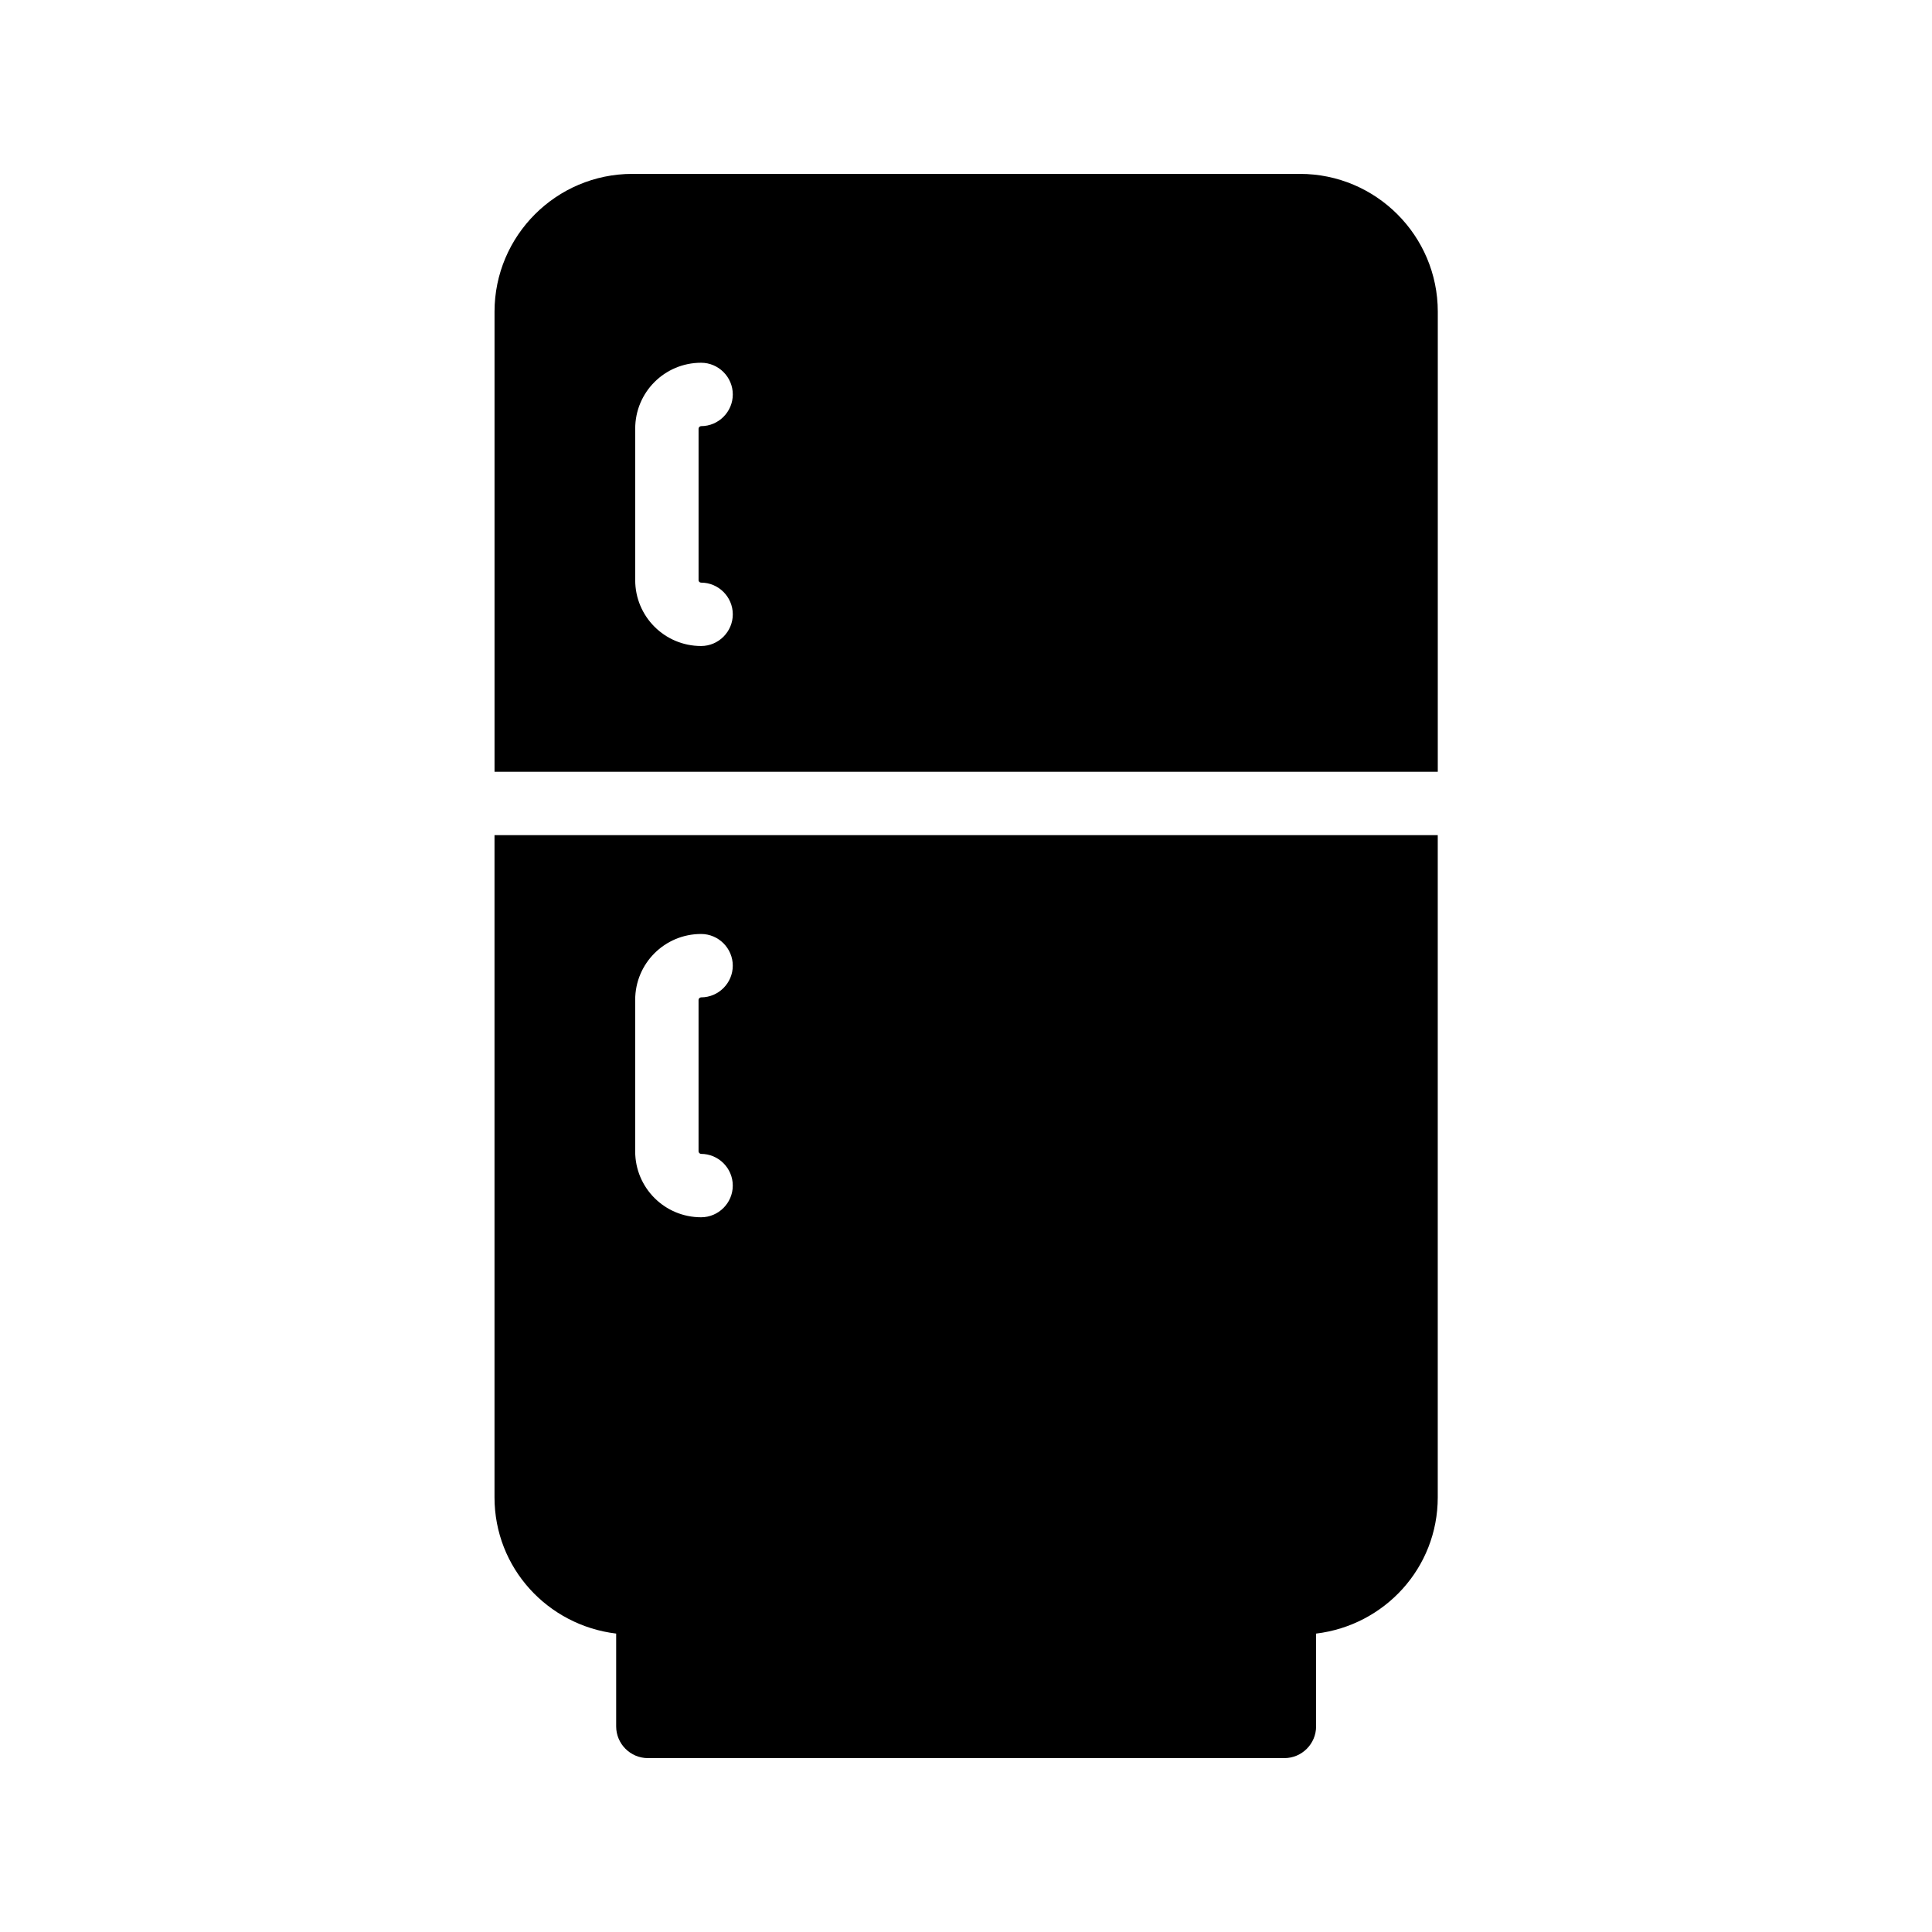
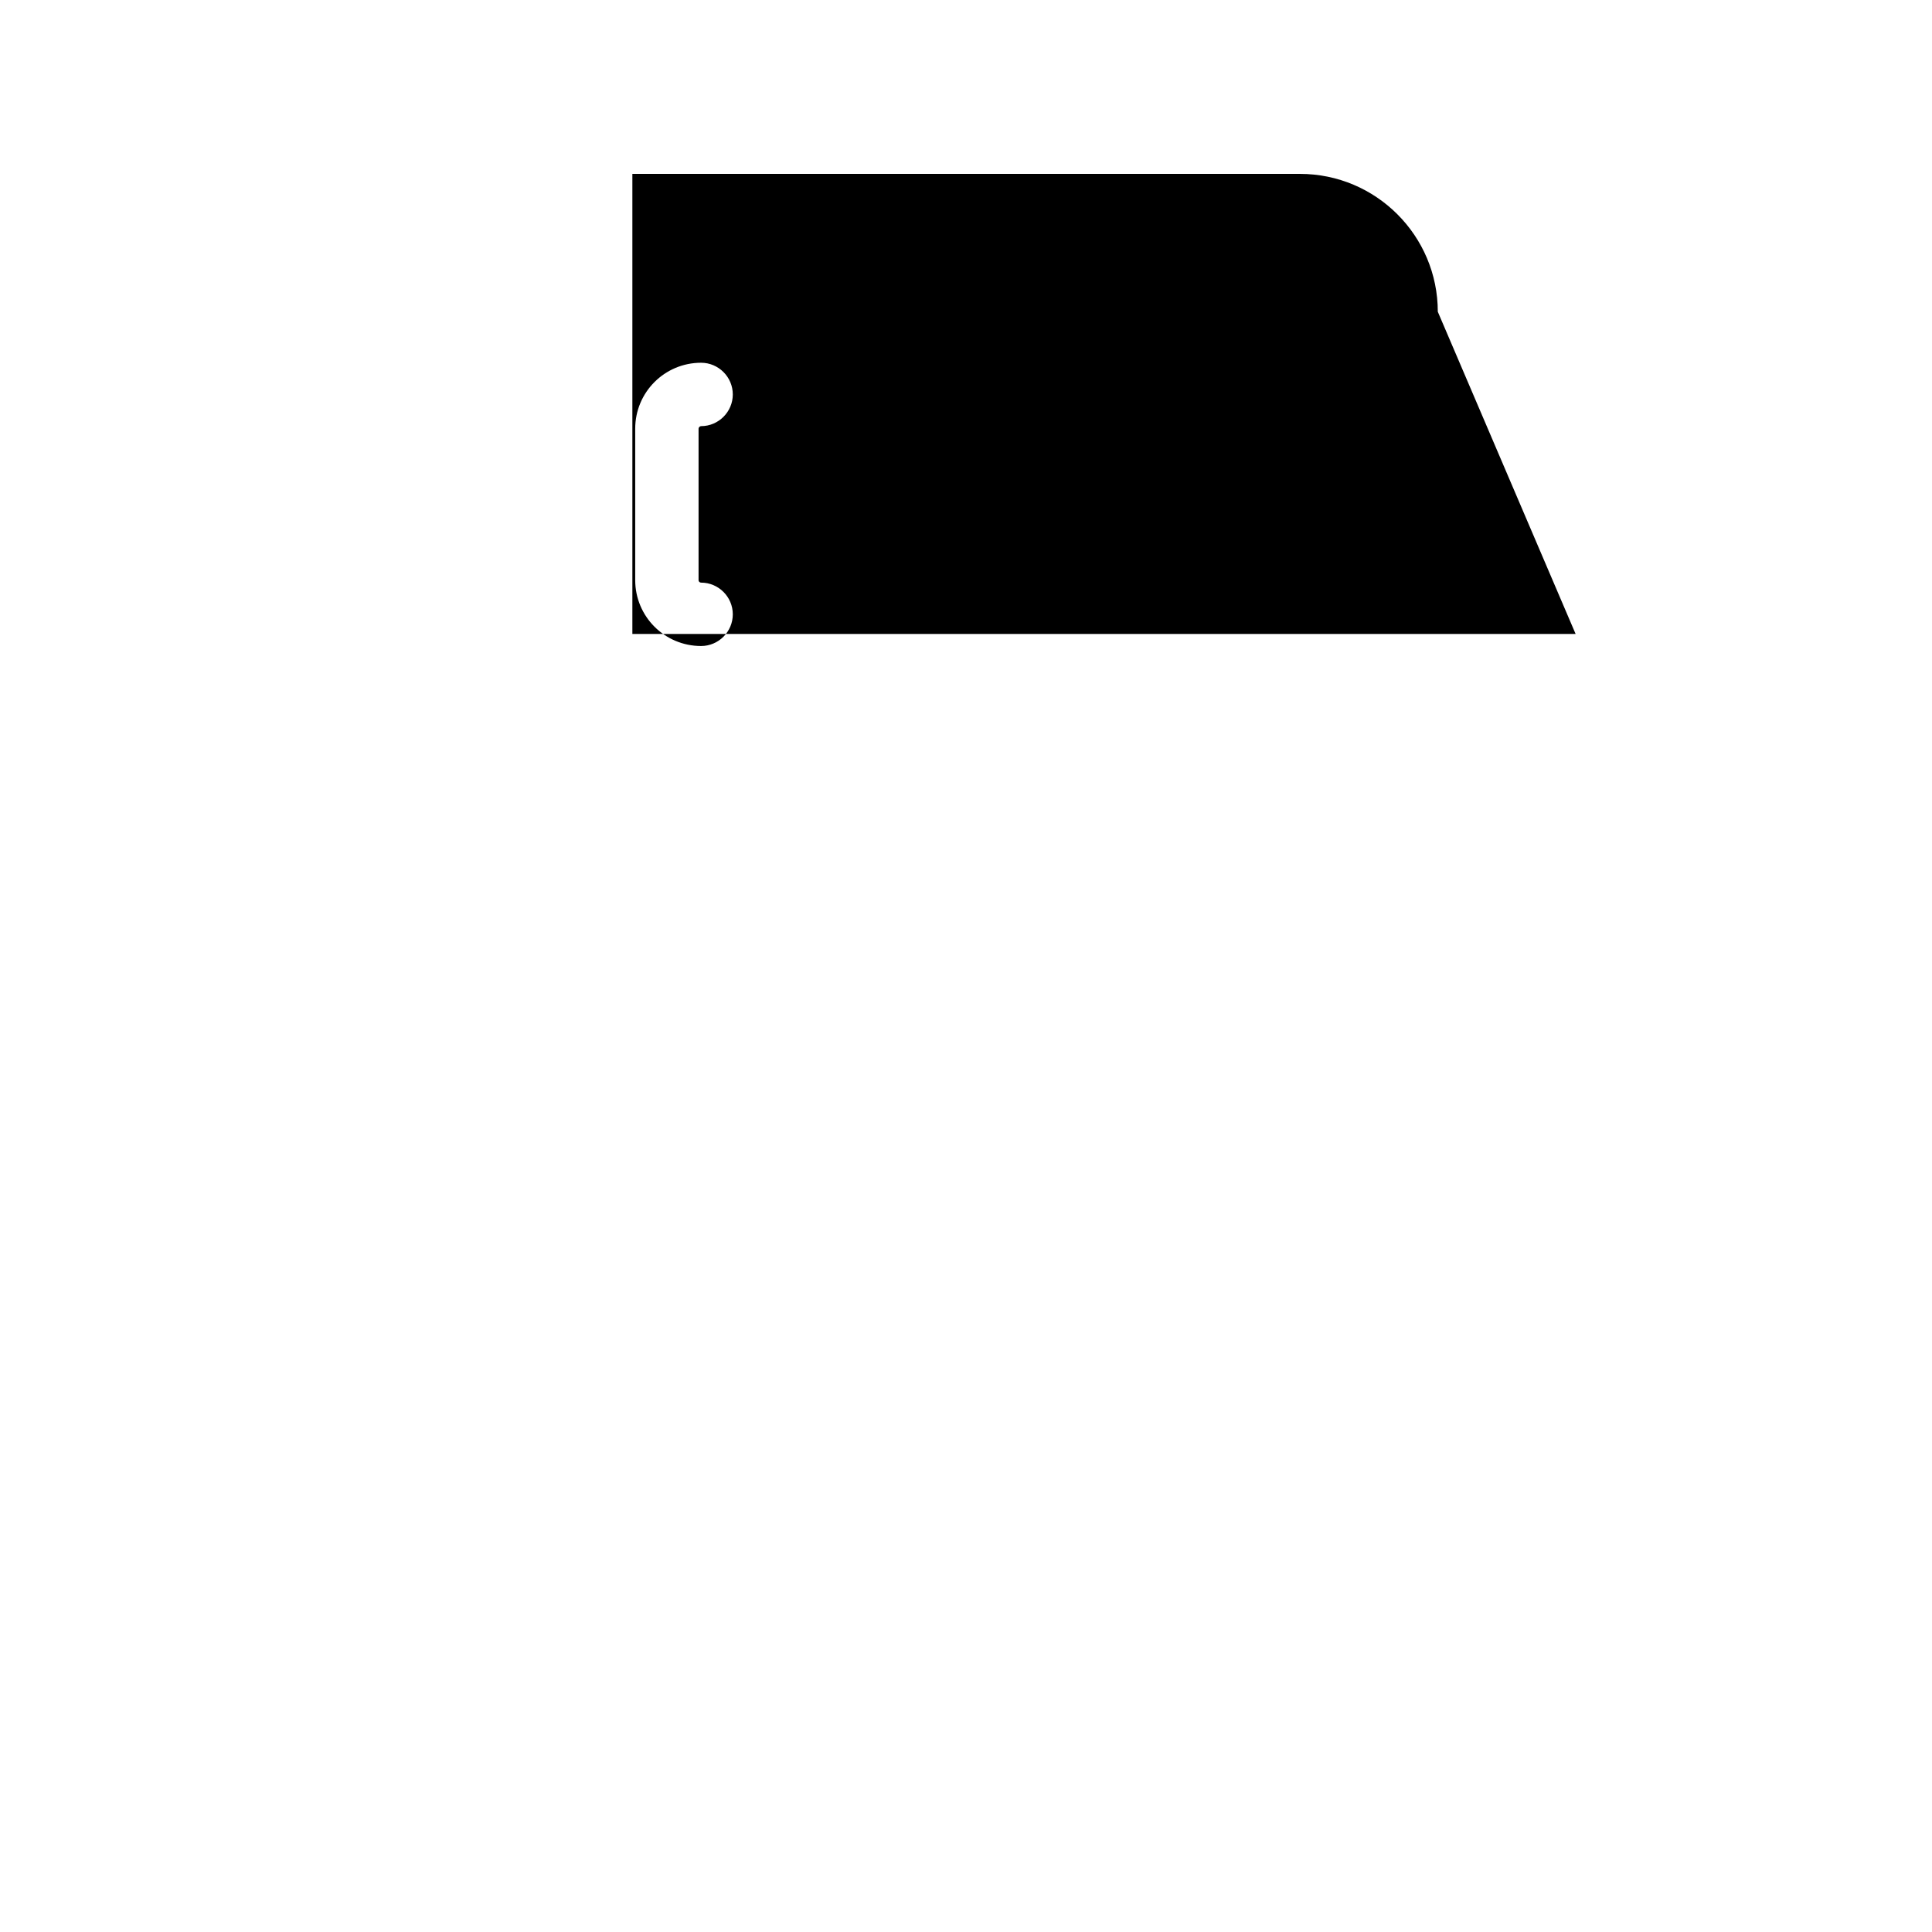
<svg xmlns="http://www.w3.org/2000/svg" fill="#000000" width="800px" height="800px" version="1.1" viewBox="144 144 512 512">
  <g>
-     <path d="m525.03 226.61c0-20.152-16.375-36.527-36.527-36.527h-176.92c-20.152 0-36.527 16.375-36.527 36.527v121.92h249.97zm-195.23 71.793c4.617 0 8.398 3.777 8.398 8.398 0 4.617-3.777 8.398-8.398 8.398-9.656 0-17.465-7.809-17.465-17.465v-40.137c0-9.656 7.809-17.465 17.465-17.465 4.617 0 8.398 3.777 8.398 8.398 0 4.617-3.777 8.398-8.398 8.398-0.336 0-0.672 0.336-0.672 0.672v40.137c0 0.41 0.336 0.664 0.672 0.664z" />
-     <path d="m275.05 540.81c0 18.727 14.105 33.922 32.242 36.105v24.605c0 4.617 3.777 8.398 8.398 8.398h168.69c4.617 0 8.398-3.777 8.398-8.398v-24.602c18.137-2.184 32.242-17.383 32.242-36.105v-175.49l-249.97-0.004zm37.281-131.83c0-9.656 7.809-17.465 17.465-17.465 4.617 0 8.398 3.777 8.398 8.398 0 4.617-3.777 8.398-8.398 8.398-0.336 0-0.672 0.336-0.672 0.672v40.137c0 0.336 0.336 0.672 0.672 0.672 4.617 0 8.398 3.777 8.398 8.398 0 4.617-3.777 8.398-8.398 8.398-9.656 0-17.465-7.809-17.465-17.465z" />
+     <path d="m525.03 226.61c0-20.152-16.375-36.527-36.527-36.527h-176.92v121.92h249.97zm-195.23 71.793c4.617 0 8.398 3.777 8.398 8.398 0 4.617-3.777 8.398-8.398 8.398-9.656 0-17.465-7.809-17.465-17.465v-40.137c0-9.656 7.809-17.465 17.465-17.465 4.617 0 8.398 3.777 8.398 8.398 0 4.617-3.777 8.398-8.398 8.398-0.336 0-0.672 0.336-0.672 0.672v40.137c0 0.41 0.336 0.664 0.672 0.664z" />
  </g>
</svg>